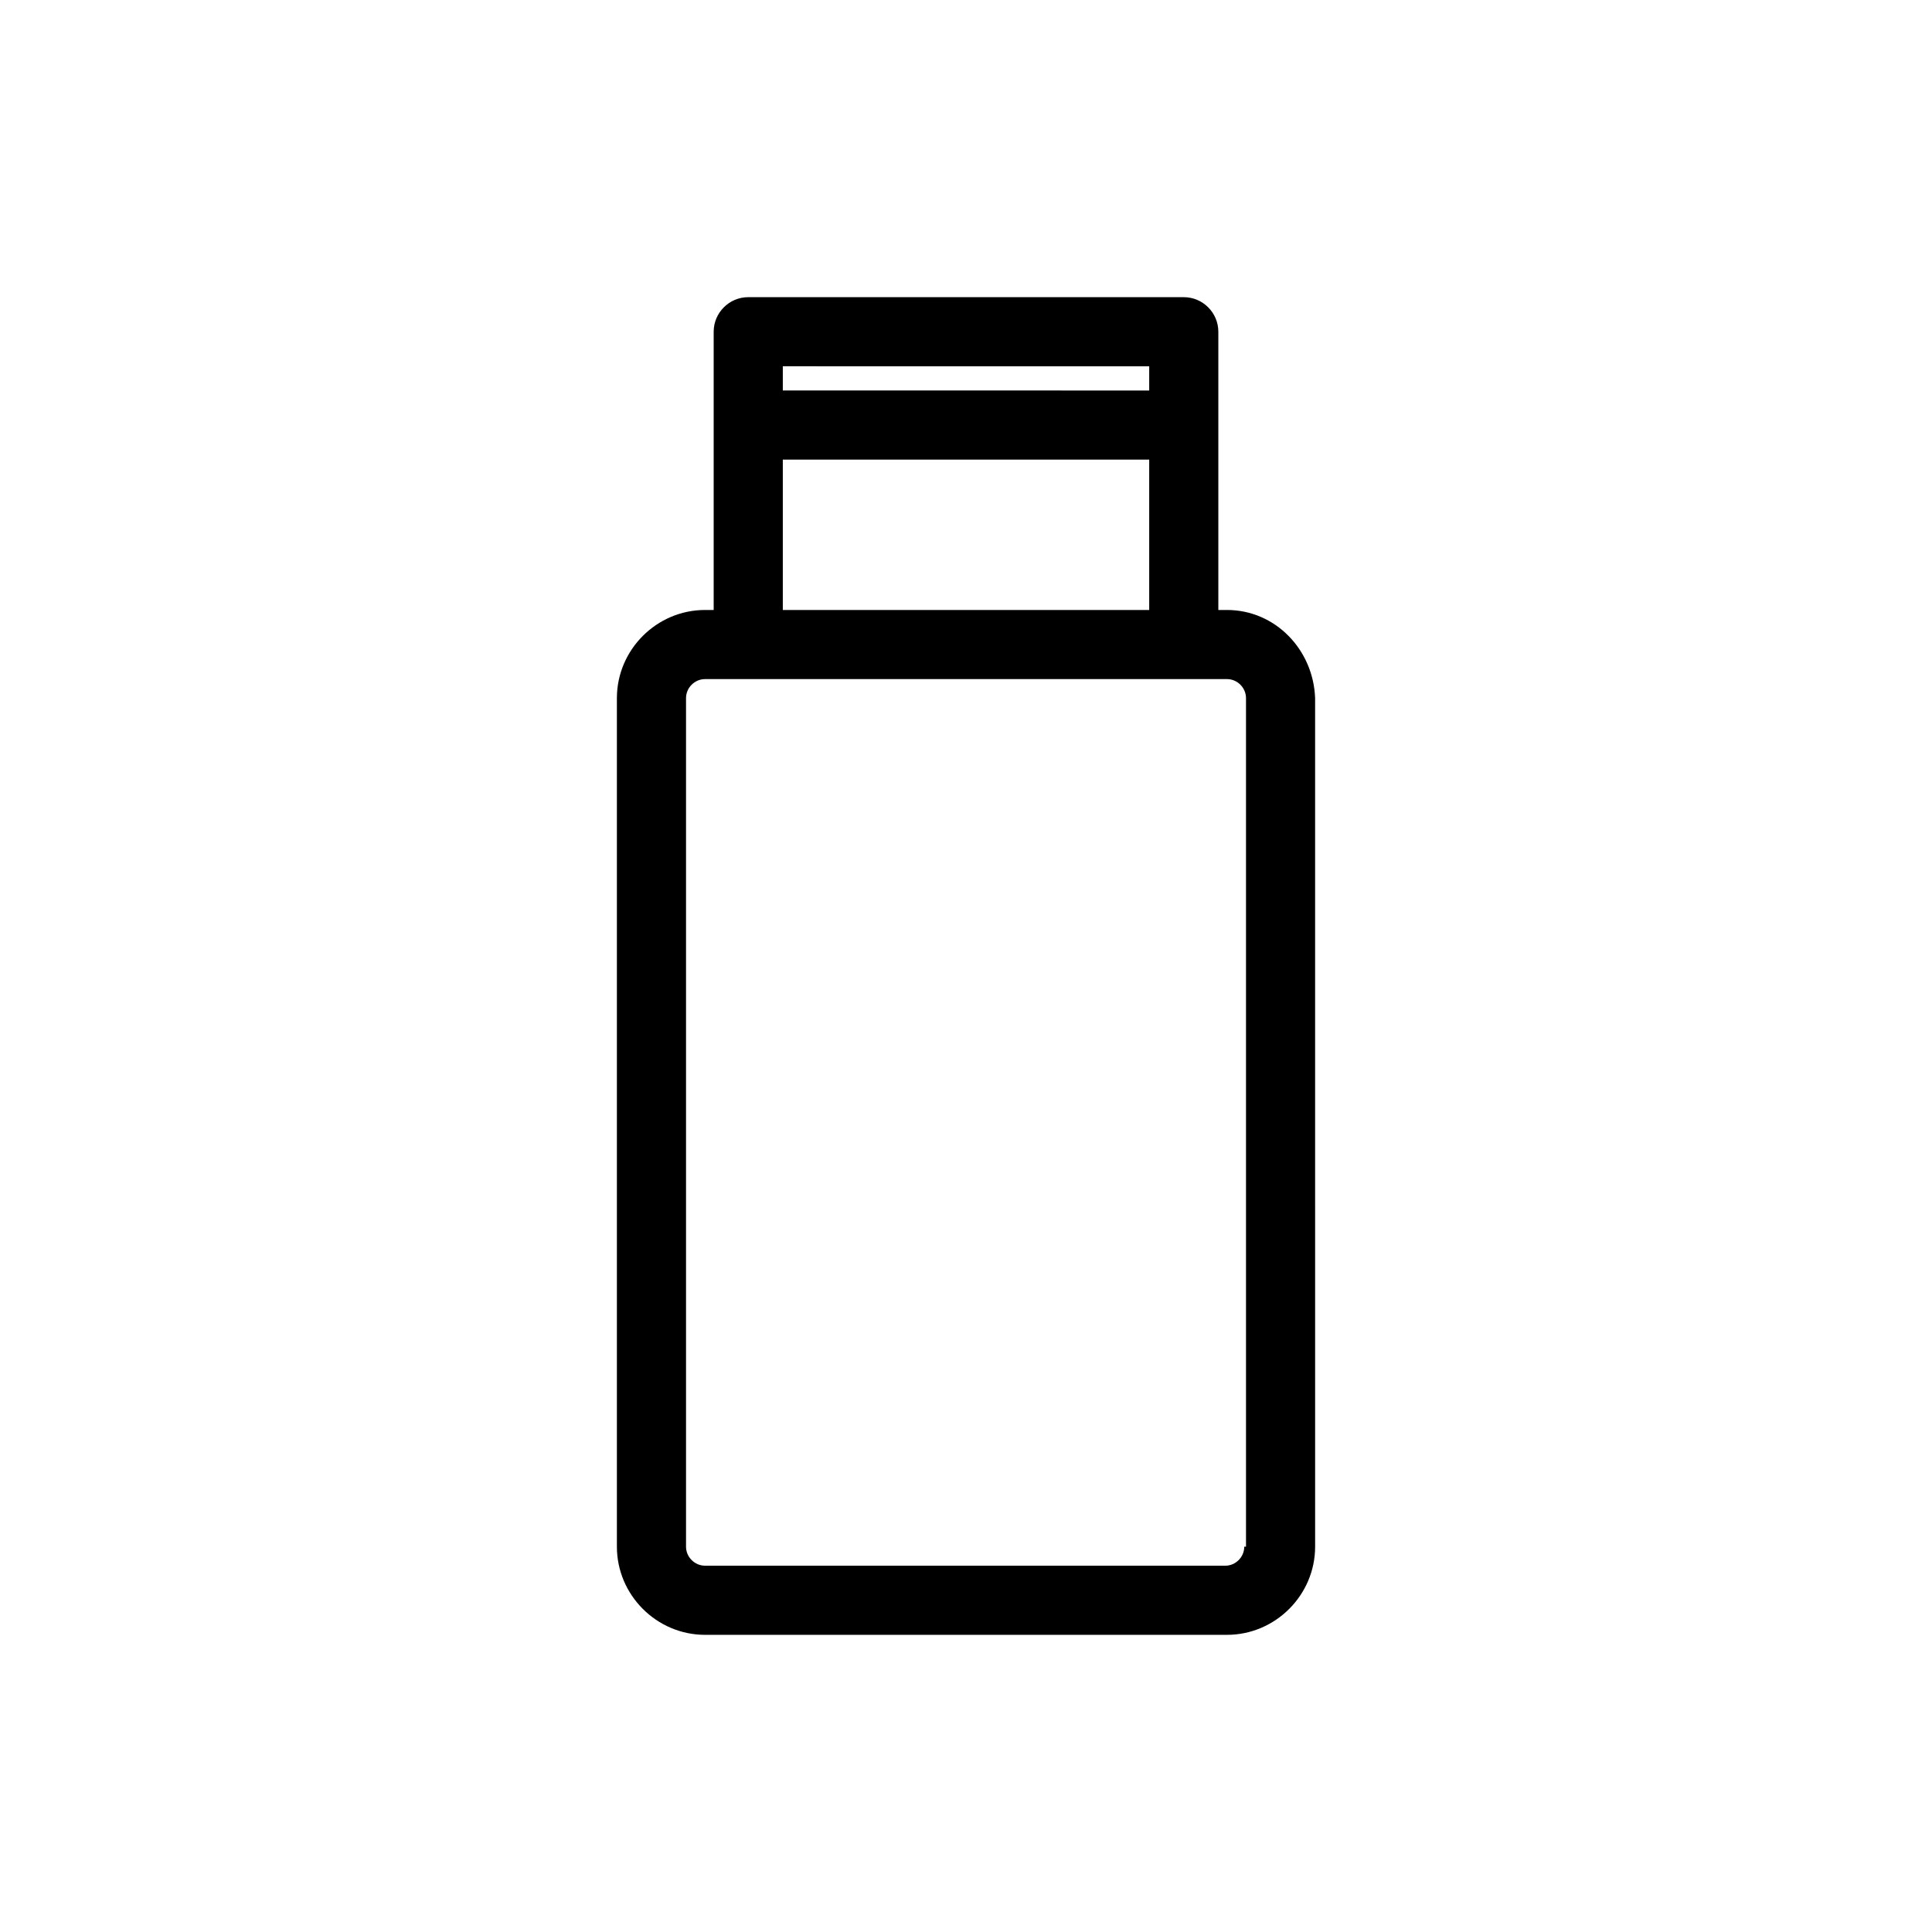
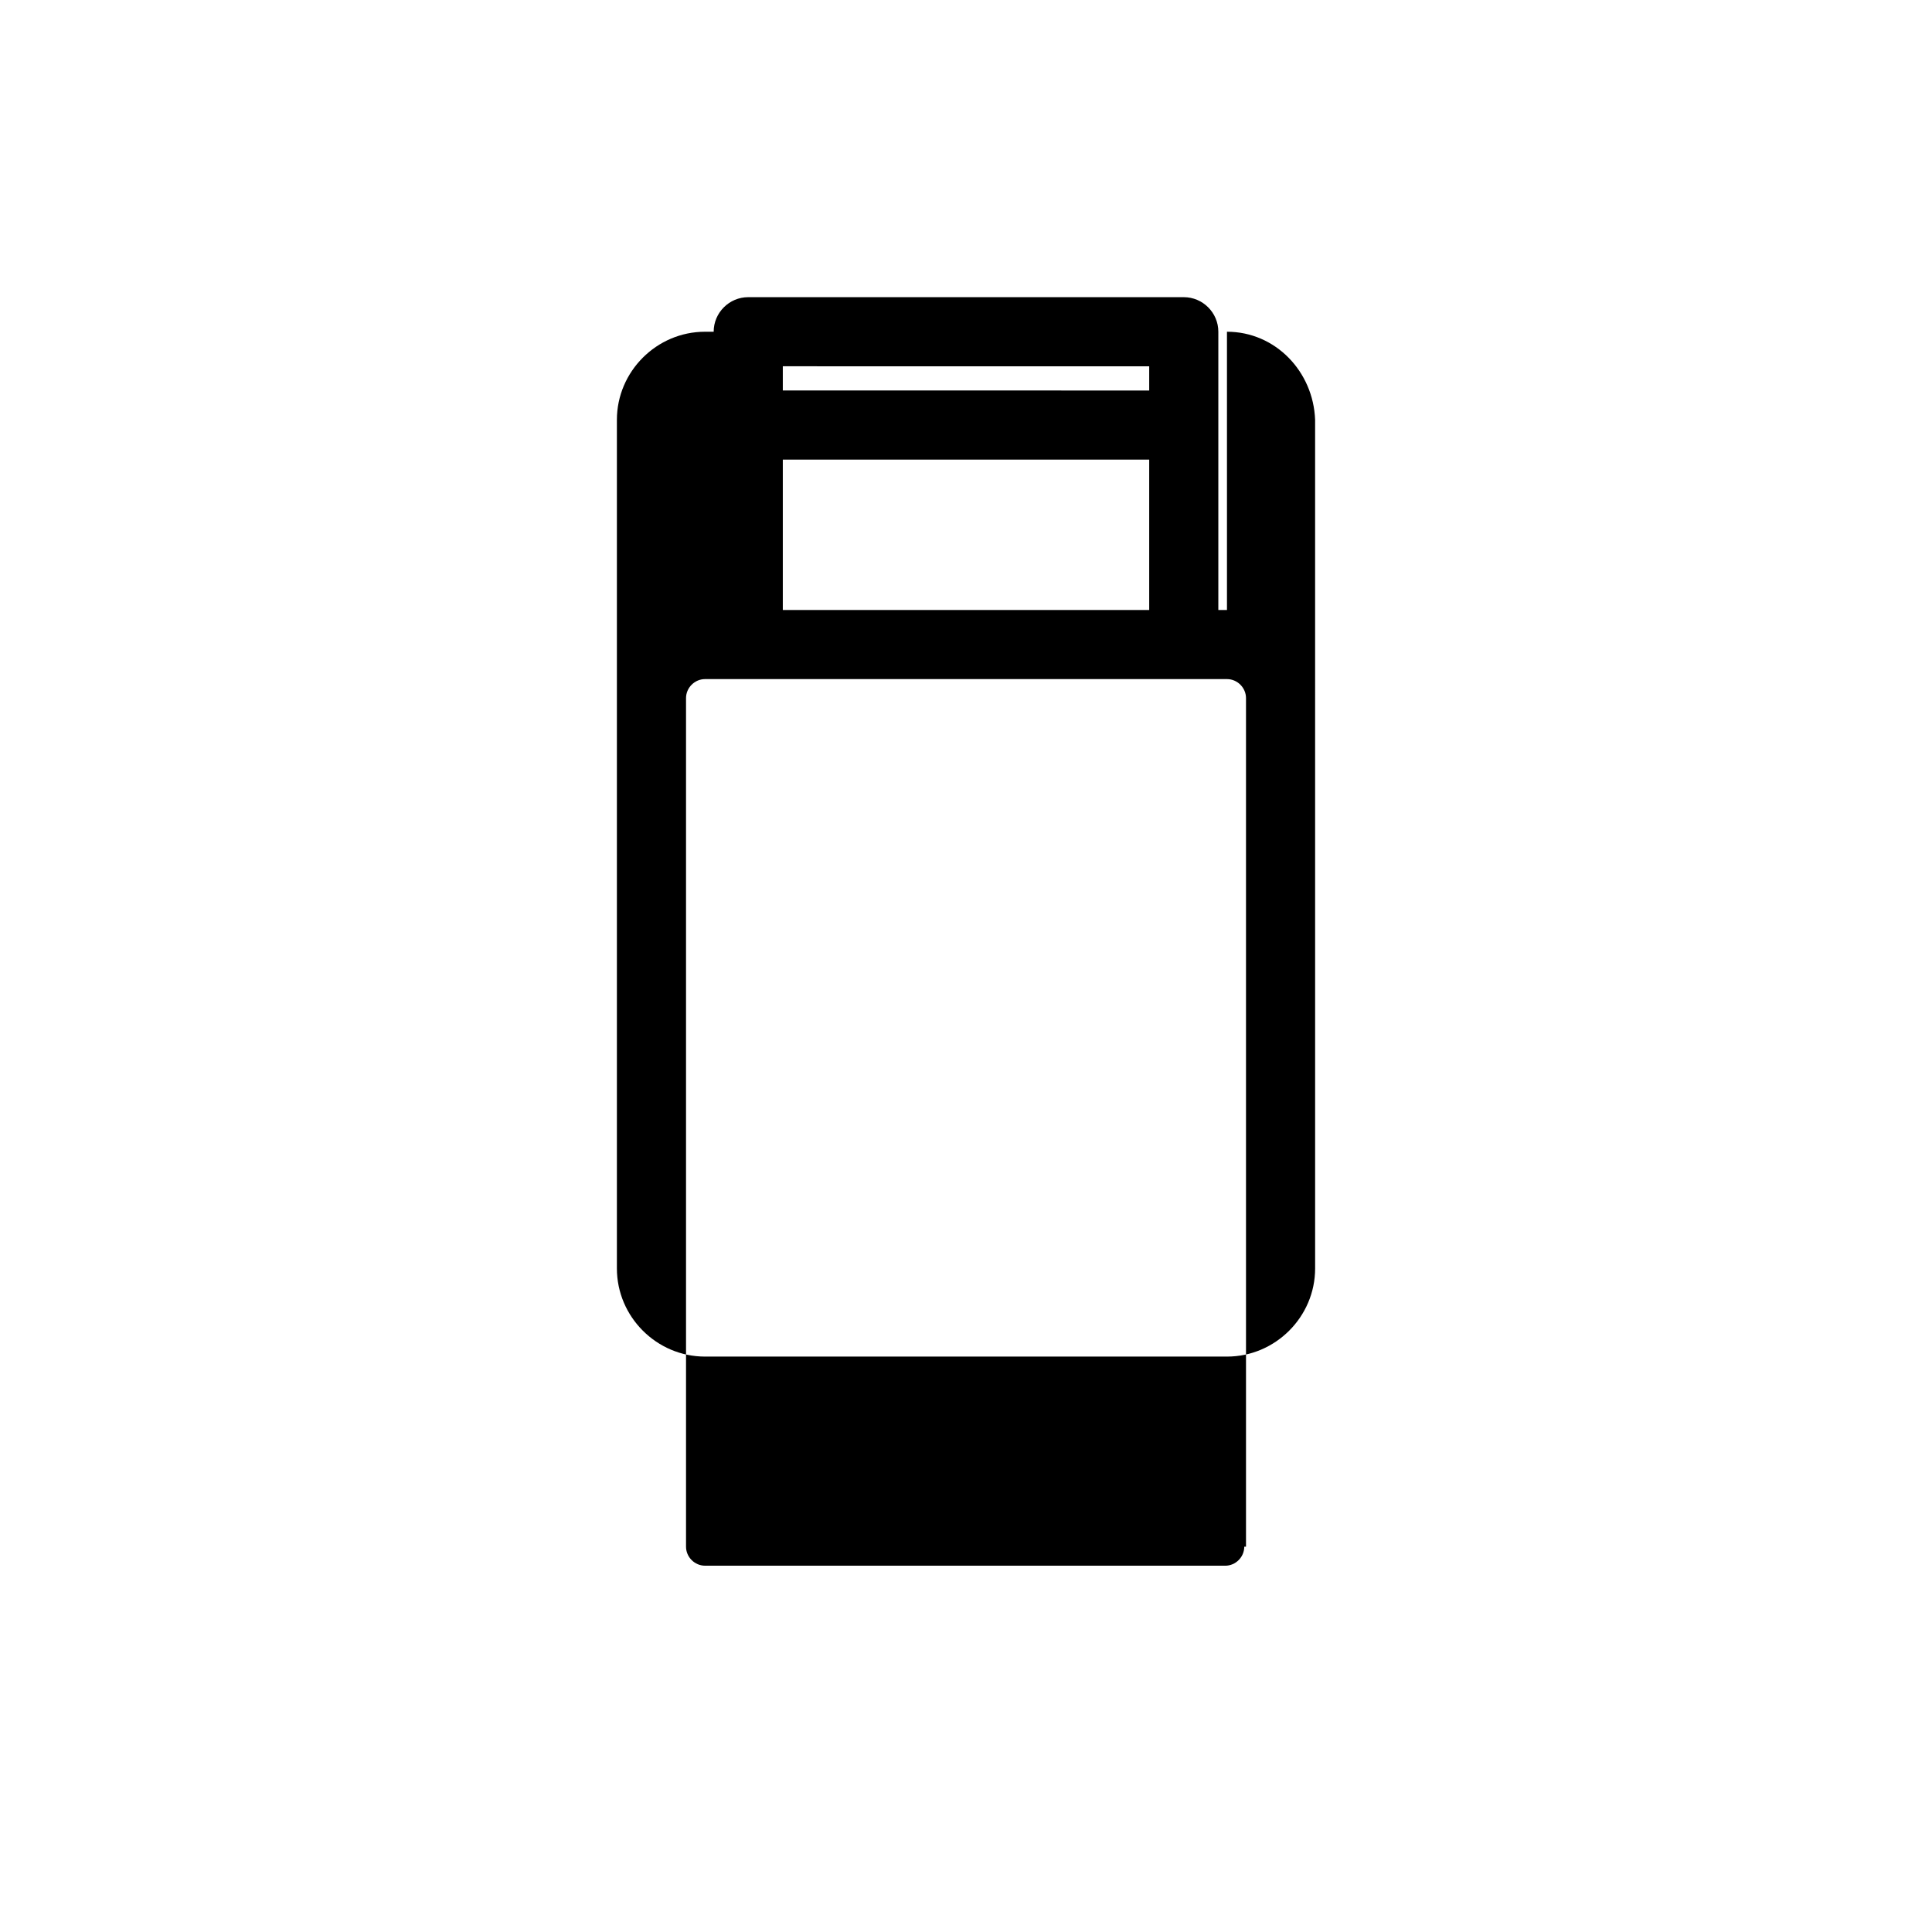
<svg xmlns="http://www.w3.org/2000/svg" fill="#000000" width="800px" height="800px" version="1.1" viewBox="144 144 512 512">
-   <path d="m469.16 305.65h-2.289v-73.738c0-5.039-4.121-9.16-9.16-9.16h-115.42c-5.039 0-9.16 4.121-9.16 9.16v73.738h-2.289c-12.824 0-23.359 10.535-23.359 23.359v224.88c0 12.824 10.535 23.359 23.359 23.359h138.32c12.824 0 23.359-10.535 23.359-23.359l-0.004-224.88c-0.457-12.824-10.535-23.359-23.359-23.359zm-20.609-64.578v6.414l-97.098-0.004v-6.414zm-97.098 24.73h97.098v39.848h-97.098zm122.29 288.09c0 2.75-2.289 5.039-5.039 5.039l-137.86-0.004c-2.75 0-5.039-2.289-5.039-5.039v-224.88c0-2.75 2.289-5.039 5.039-5.039h138.32c2.75 0 5.039 2.289 5.039 5.039v224.88z" />
+   <path d="m469.16 305.65h-2.289v-73.738c0-5.039-4.121-9.16-9.16-9.16h-115.42c-5.039 0-9.16 4.121-9.16 9.16h-2.289c-12.824 0-23.359 10.535-23.359 23.359v224.88c0 12.824 10.535 23.359 23.359 23.359h138.32c12.824 0 23.359-10.535 23.359-23.359l-0.004-224.88c-0.457-12.824-10.535-23.359-23.359-23.359zm-20.609-64.578v6.414l-97.098-0.004v-6.414zm-97.098 24.73h97.098v39.848h-97.098zm122.29 288.09c0 2.75-2.289 5.039-5.039 5.039l-137.86-0.004c-2.75 0-5.039-2.289-5.039-5.039v-224.88c0-2.75 2.289-5.039 5.039-5.039h138.32c2.75 0 5.039 2.289 5.039 5.039v224.88z" />
</svg>